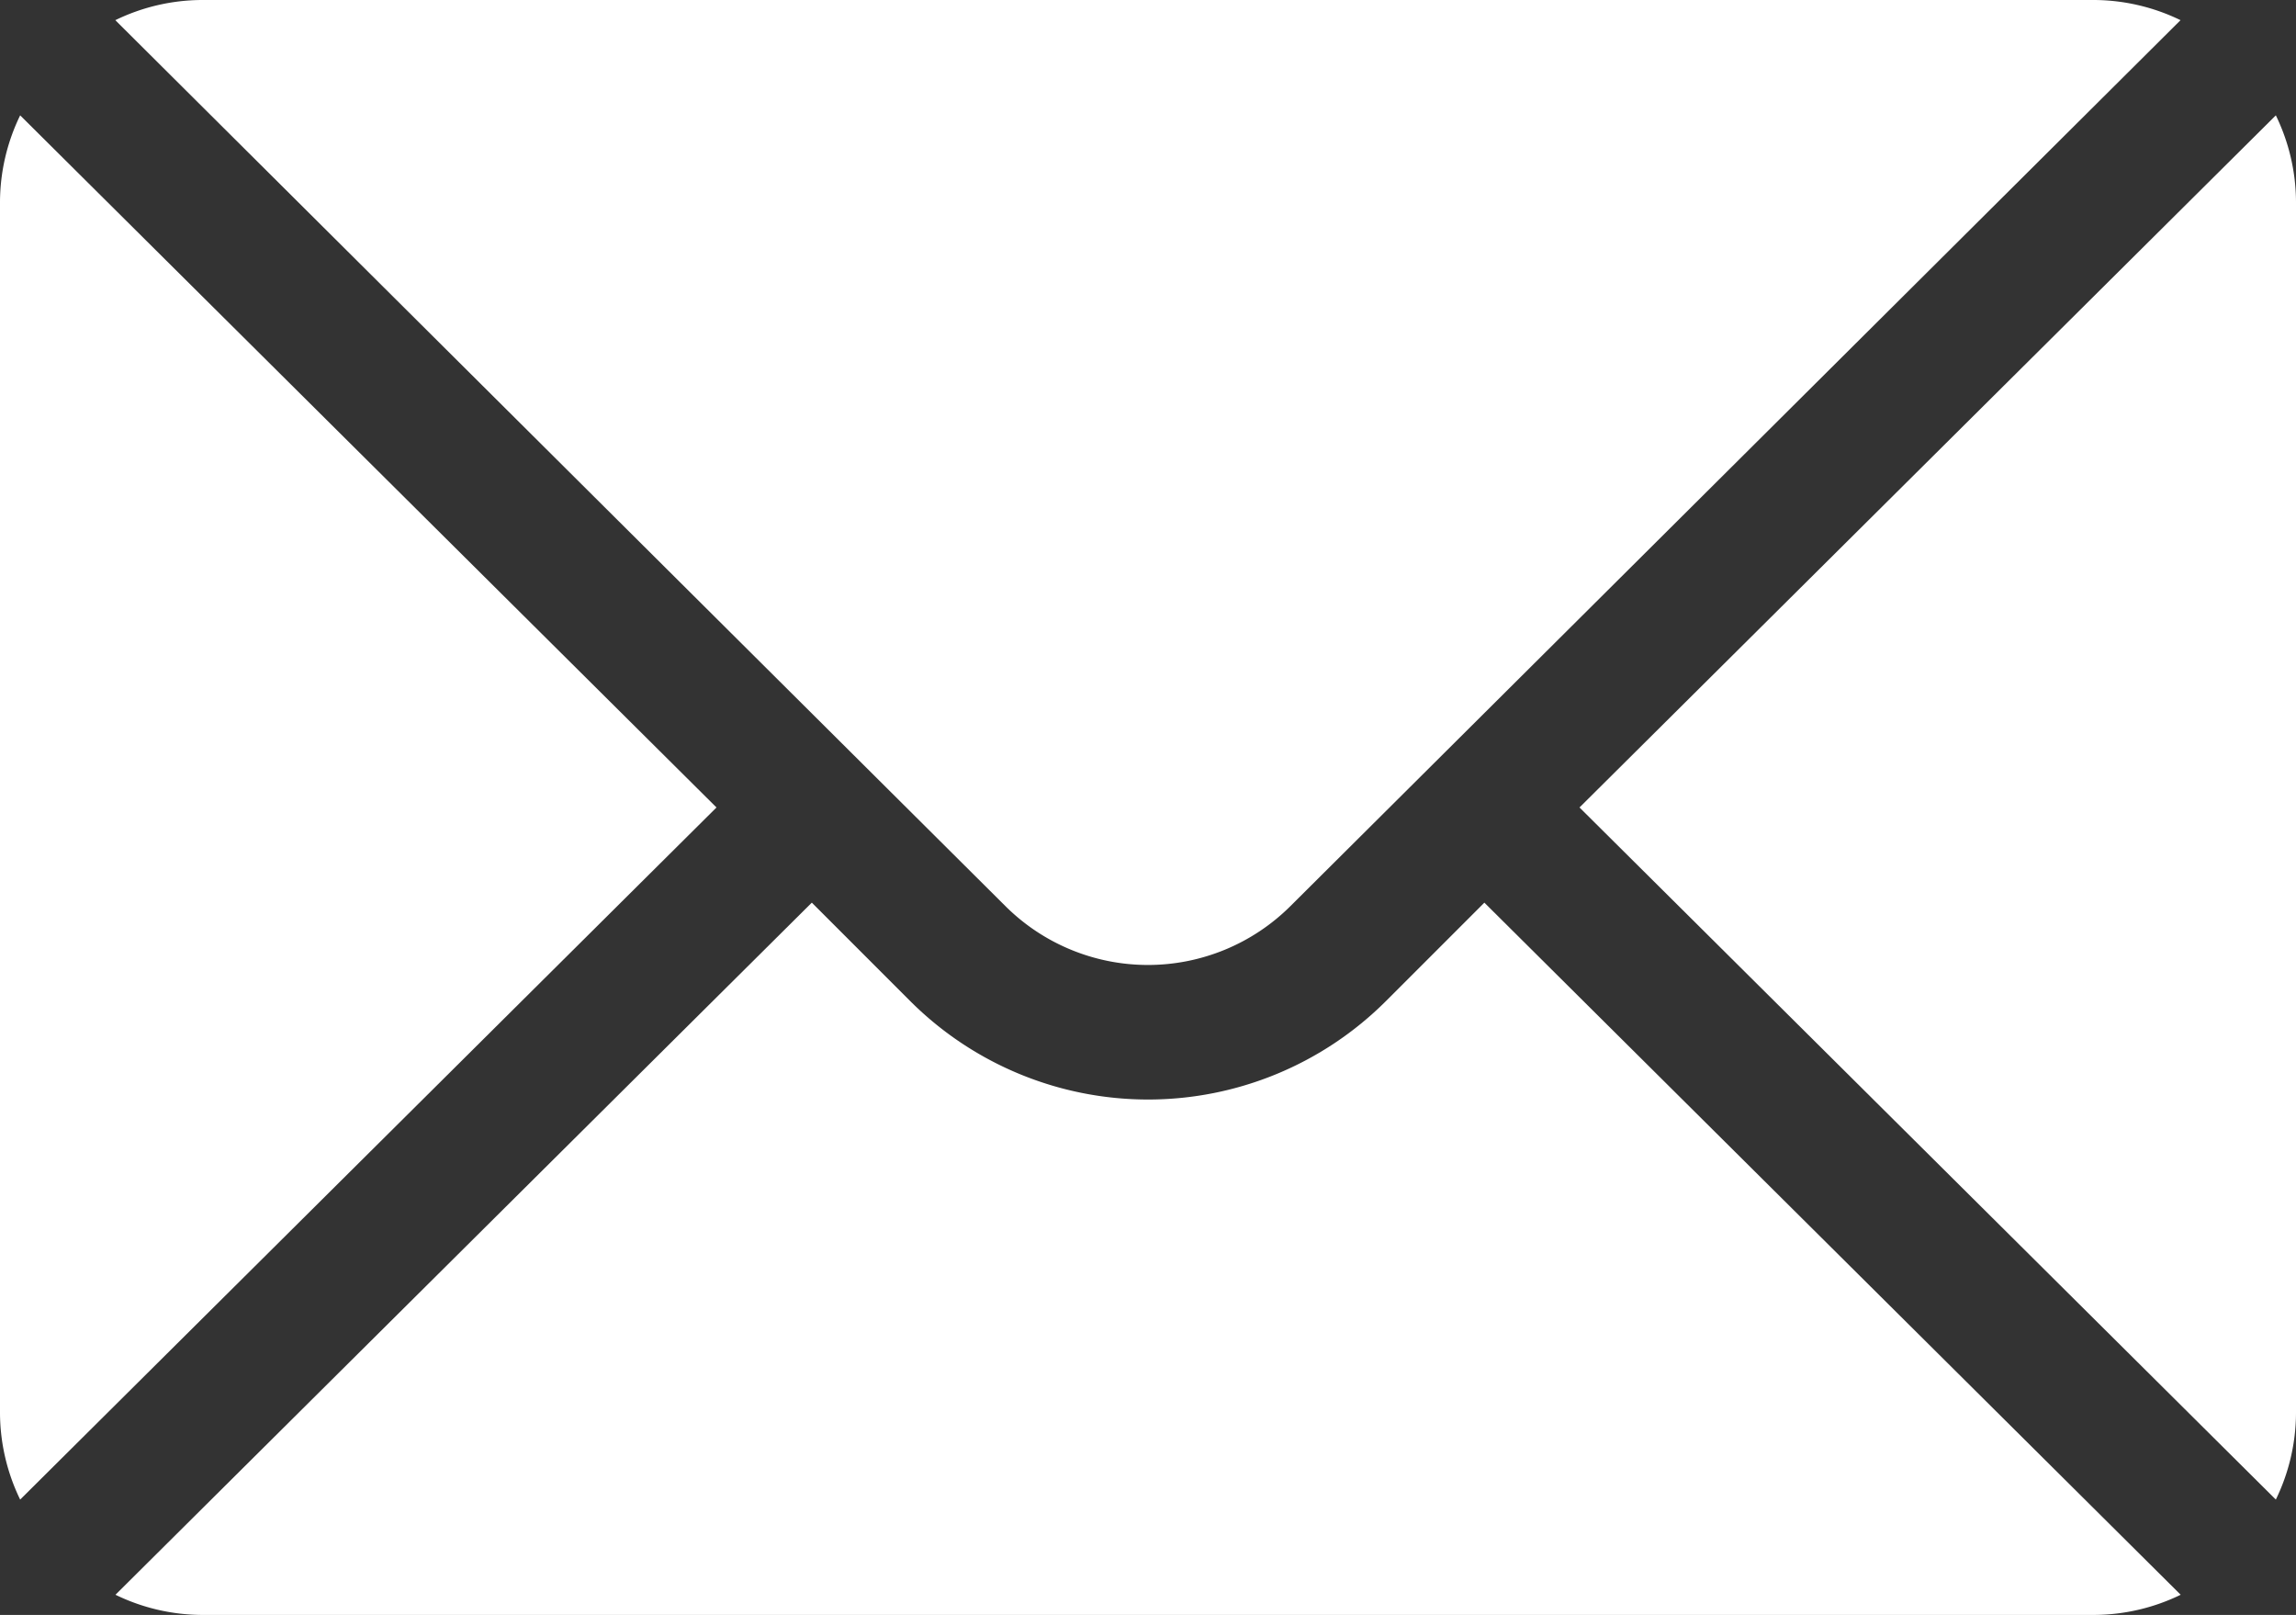
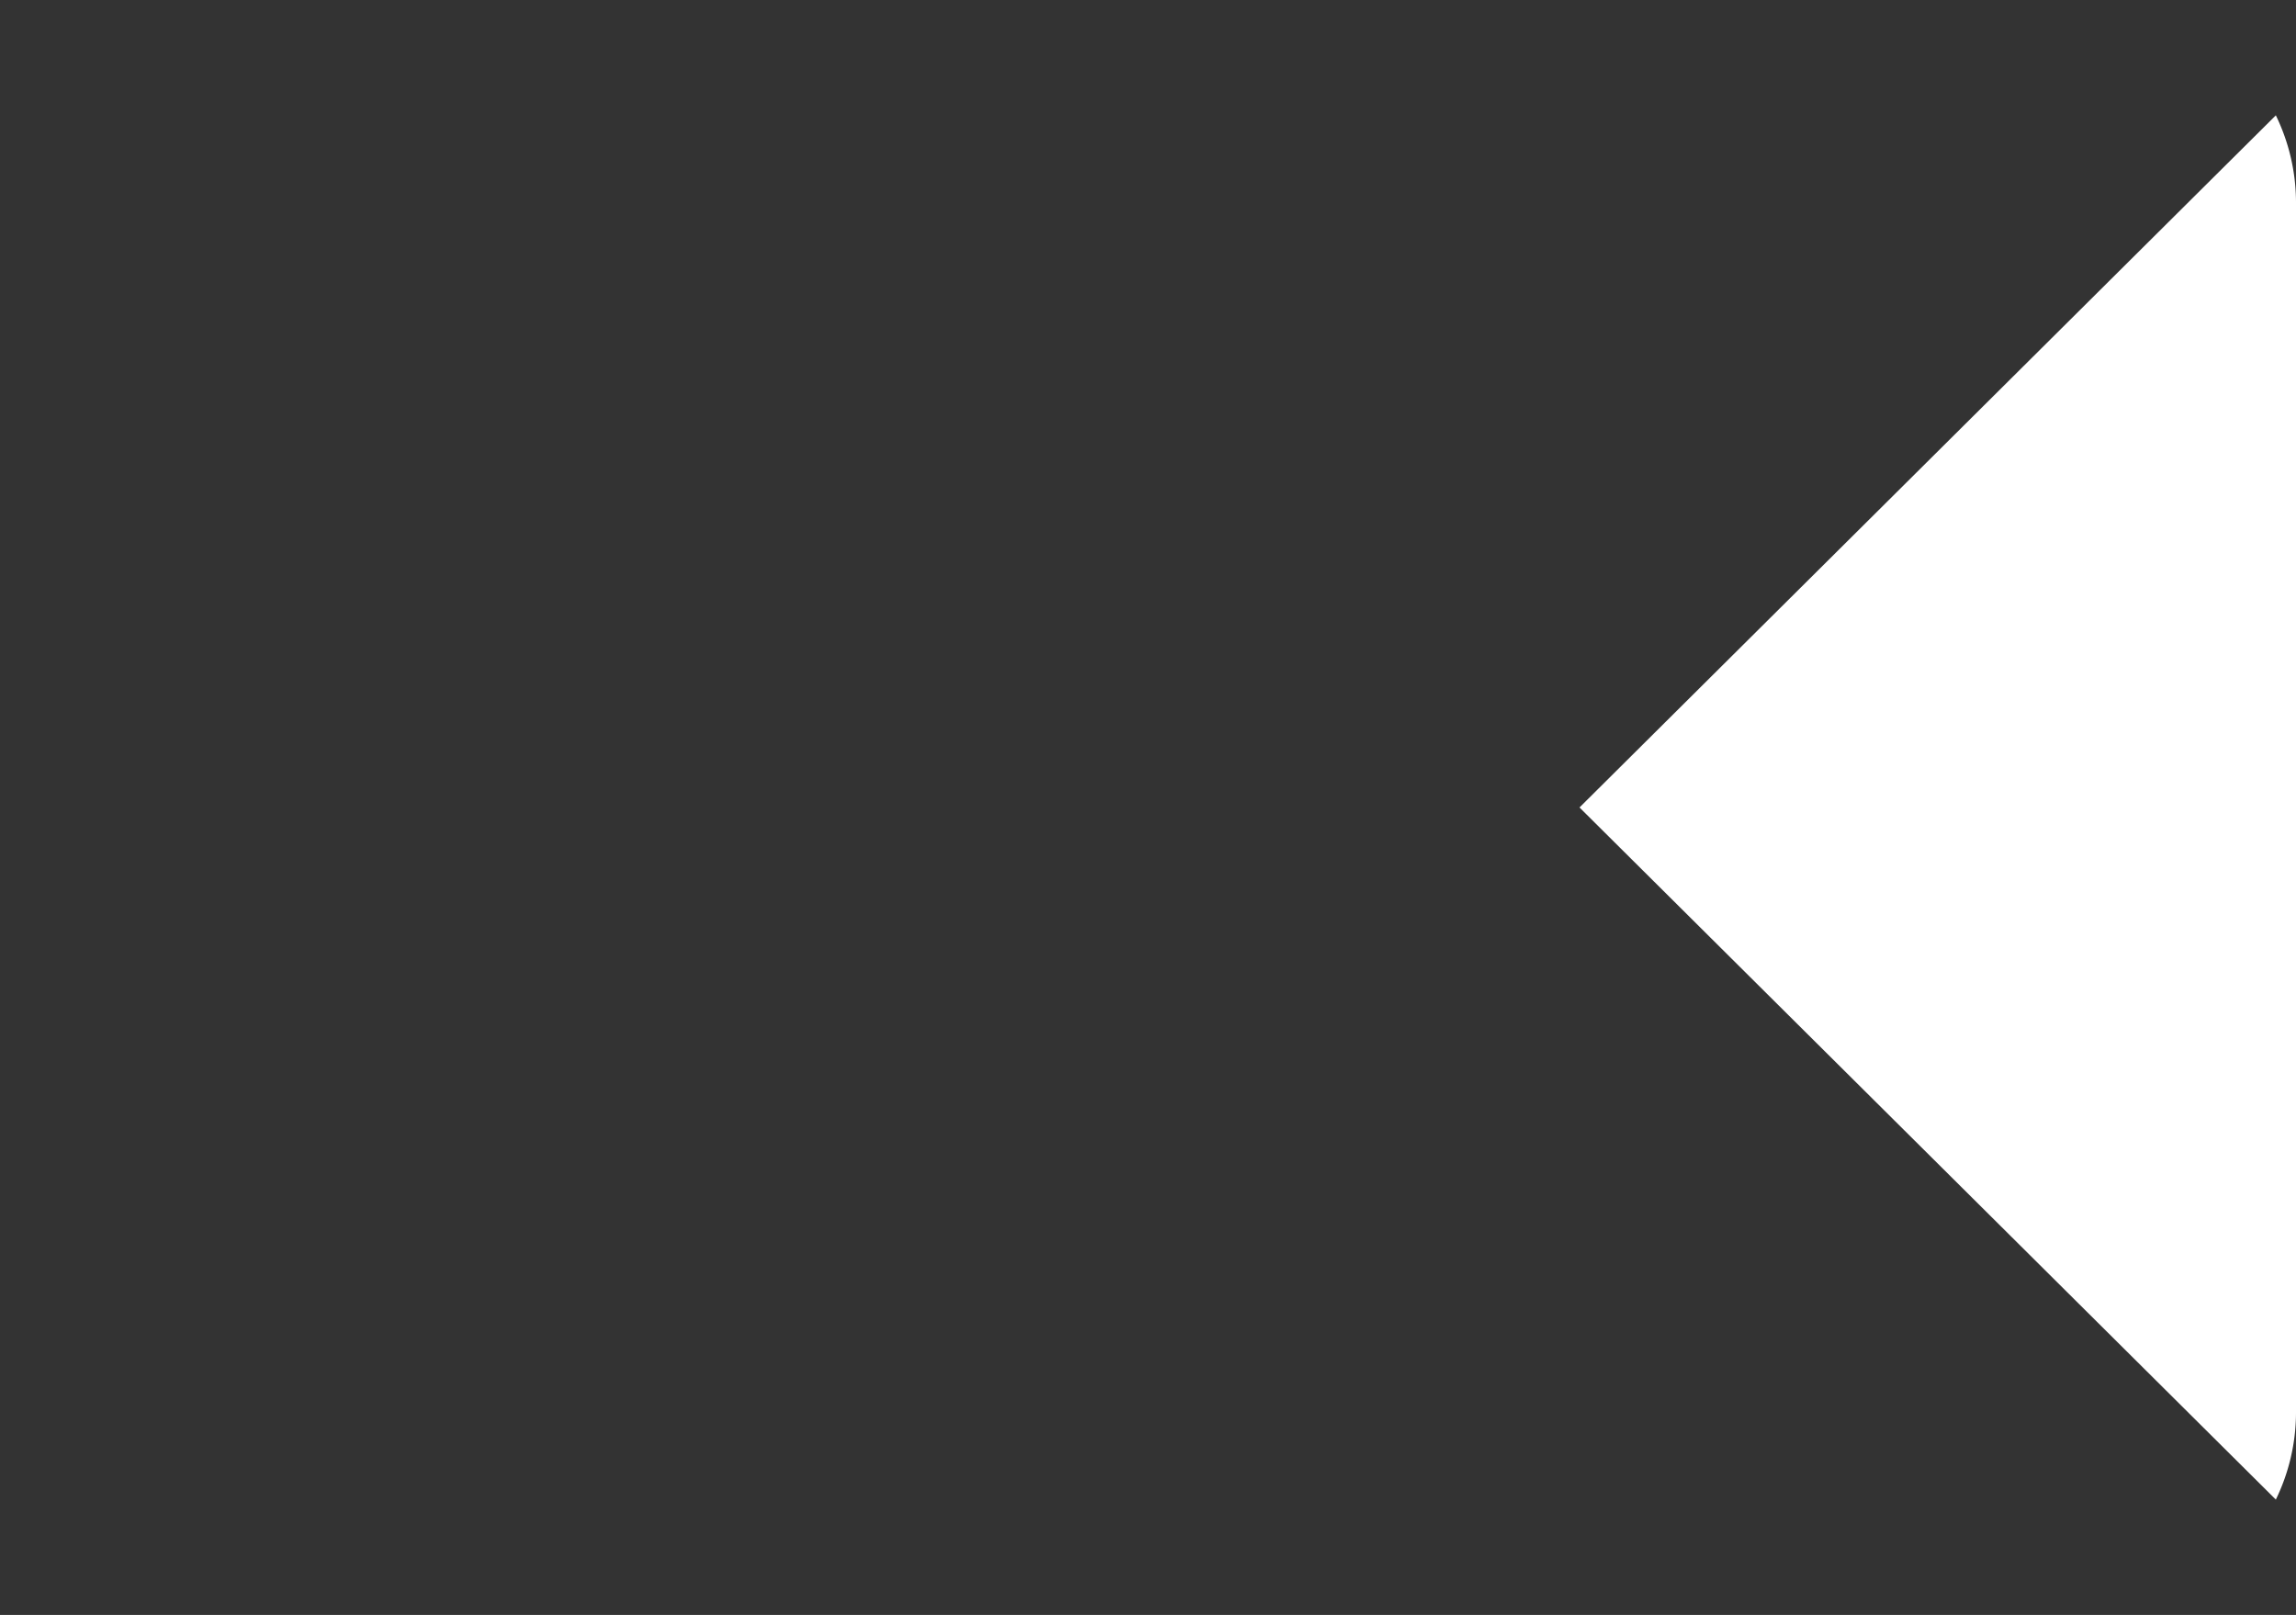
<svg xmlns="http://www.w3.org/2000/svg" width="14.574" height="10.248" viewBox="0 0 14.574 10.248">
  <rect x="0" y="0" width="14.574" height="10.248" fill="#333333" stroke="none" />
  <g id="footer-mail" transform="translate(-360 -4721.138)">
    <g id="mail" transform="translate(360 4645.138)">
      <g id="Group_22" data-name="Group 22" transform="translate(10.026 76.732)">
        <g id="Group_21" data-name="Group 21" transform="translate(0 0)">
          <path id="Path_21" data-name="Path 21" d="M356.631,101.721l-4.42,4.392,4.42,4.392a1.266,1.266,0,0,0,.128-.549V102.27A1.266,1.266,0,0,0,356.631,101.721Z" transform="translate(-352.211 -101.721)" fill="#fff" />
        </g>
      </g>
      <g id="Group_24" data-name="Group 24" transform="translate(0.732 76)">
        <g id="Group_23" data-name="Group 23" transform="translate(0 0)">
-           <path id="Path_22" data-name="Path 22" d="M38.282,76H26.27a1.266,1.266,0,0,0-.549.128l5.649,5.621a1.282,1.282,0,0,0,1.811,0l5.649-5.621A1.266,1.266,0,0,0,38.282,76Z" transform="translate(-25.721 -76)" fill="#fff" />
-         </g>
+           </g>
      </g>
      <g id="Group_26" data-name="Group 26" transform="translate(0 76.732)">
        <g id="Group_25" data-name="Group 25" transform="translate(0 0)">
-           <path id="Path_23" data-name="Path 23" d="M.128,101.721A1.266,1.266,0,0,0,0,102.27v7.686a1.266,1.266,0,0,0,.128.549l4.42-4.392Z" transform="translate(0 -101.721)" fill="#fff" />
-         </g>
+           </g>
      </g>
      <g id="Group_28" data-name="Group 28" transform="translate(0.732 81.728)">
        <g id="Group_27" data-name="Group 27" transform="translate(0 0)">
-           <path id="Path_24" data-name="Path 24" d="M34.411,277.211l-.625.625a2.137,2.137,0,0,1-3.019,0l-.625-.625-4.42,4.392a1.266,1.266,0,0,0,.549.128H38.282a1.266,1.266,0,0,0,.549-.128Z" transform="translate(-25.721 -277.211)" fill="#fff" />
-         </g>
+           </g>
      </g>
    </g>
  </g>
</svg>